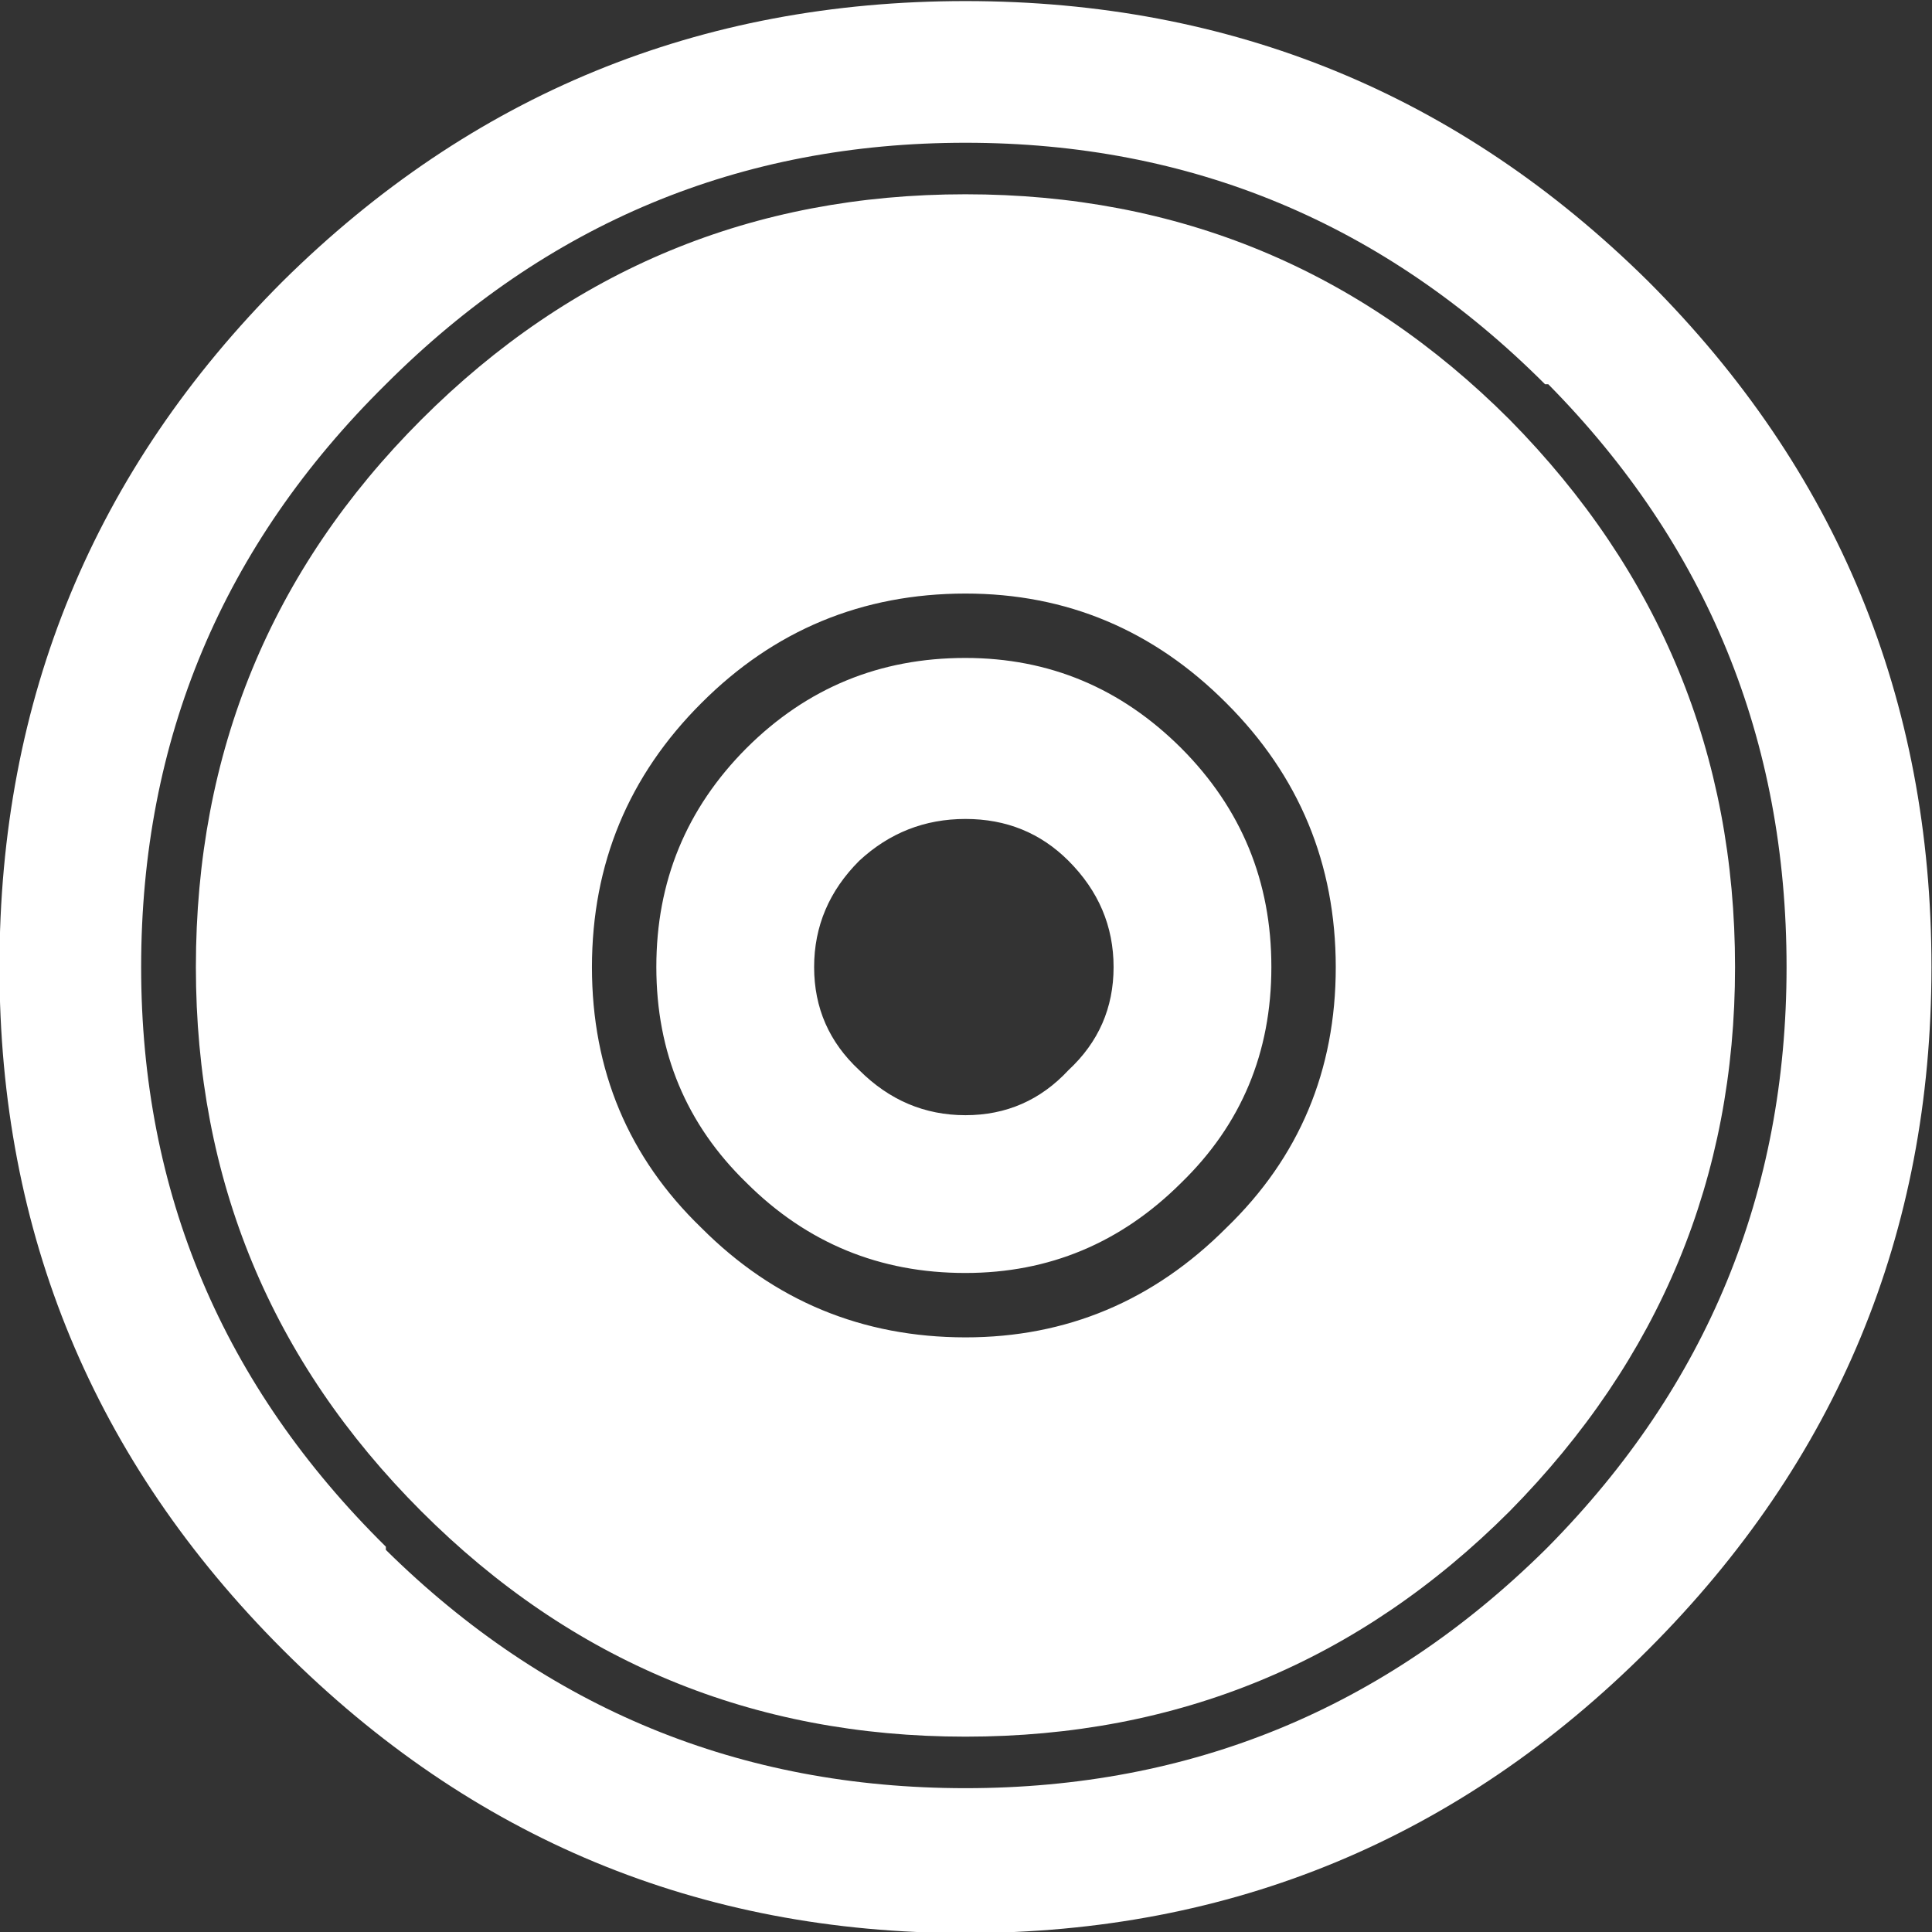
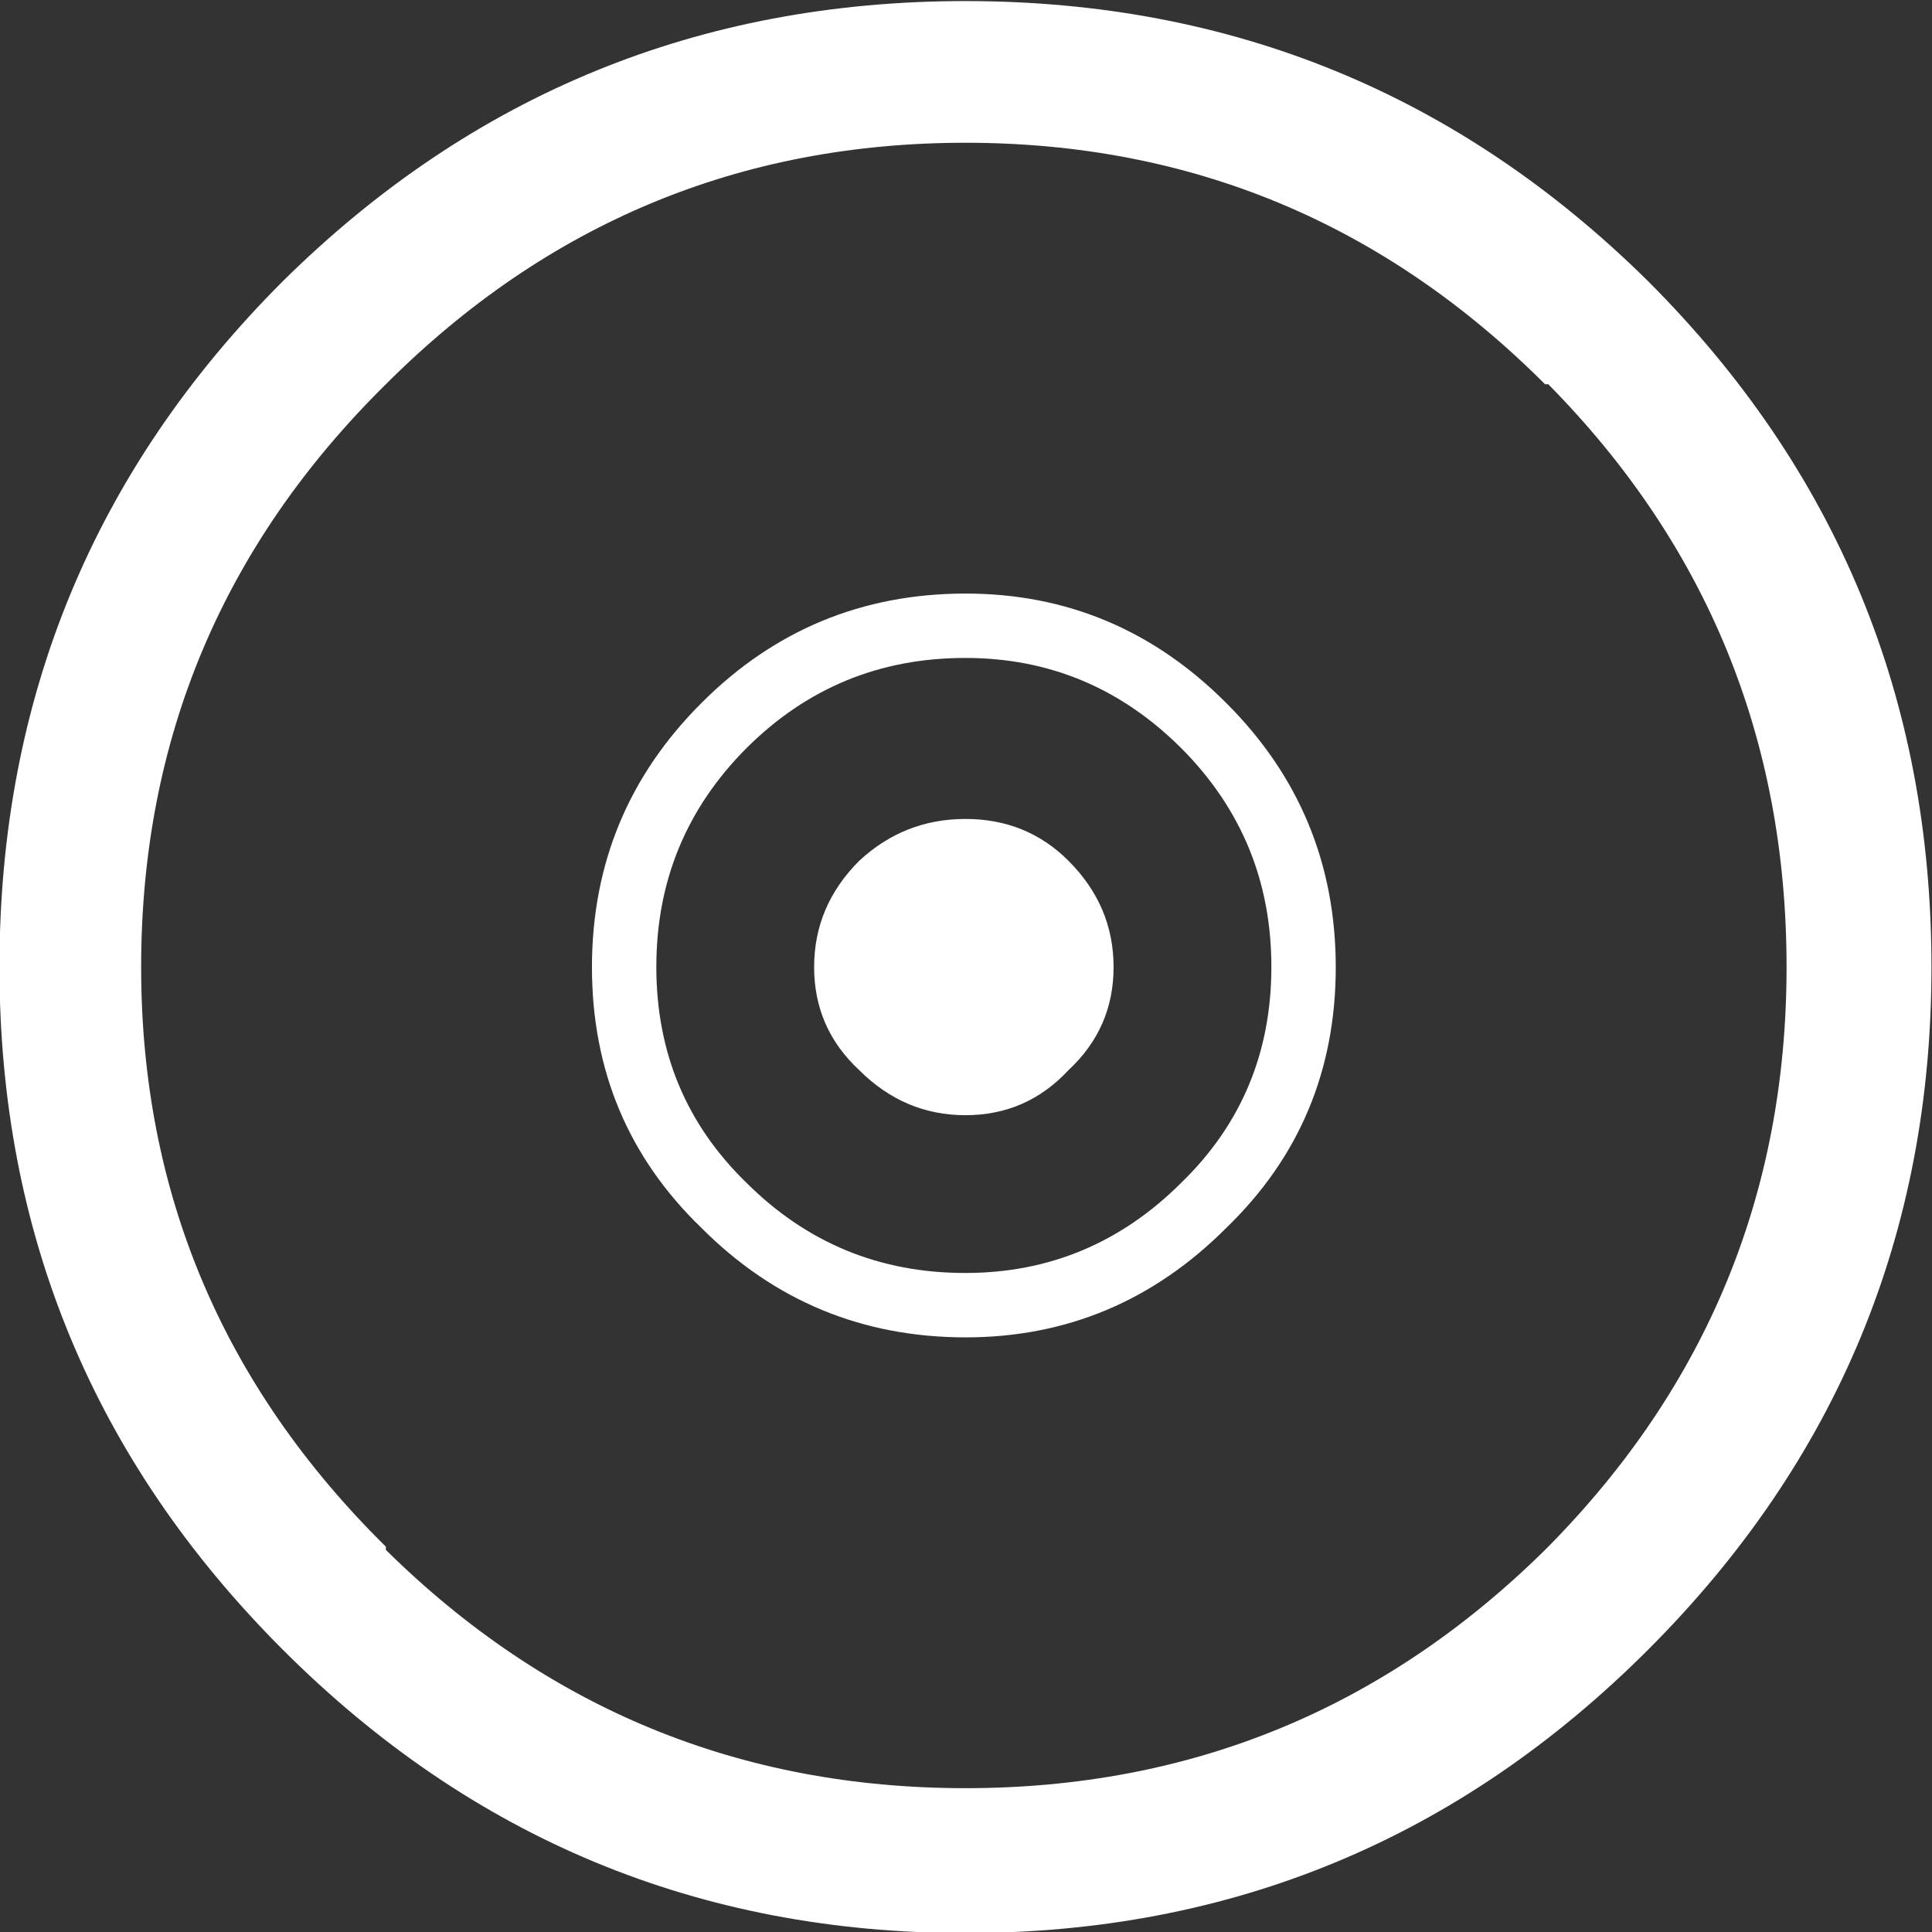
<svg xmlns="http://www.w3.org/2000/svg" xmlns:xlink="http://www.w3.org/1999/xlink" version="1.1" preserveAspectRatio="none" x="0px" y="0px" width="36px" height="36px" viewBox="0 0 36 36">
  <rect x="0" y="0" width="36" height="36" fill="#333333" stroke="none" />
  <defs>
    <g id="Layer0_0_FILL">
-       <path fill="#FFFFFF" stroke="none" d=" M 93.2 87.85 Q 93.2 81.6 88.8 77.2 84.4 72.85 78.2 72.85 72 72.85 67.6 77.2 63.2 81.6 63.2 87.85 63.2 94.05 67.6 98.45 72 102.85 78.2 102.85 84.4 102.85 88.8 98.45 93.2 94.05 93.2 87.85 M 87.2 78.8 L 87.25 78.8 Q 90.95 82.55 90.95 87.85 90.95 93.1 87.25 96.85 L 87.2 96.9 Q 83.45 100.6 78.2 100.6 72.95 100.6 69.2 96.9 L 69.2 96.85 Q 65.4 93.1 65.4 87.85 65.4 82.55 69.2 78.8 72.95 75.05 78.2 75.05 83.45 75.05 87.2 78.8 M 86.65 96.3 Q 90.15 92.75 90.15 87.85 90.15 82.9 86.65 79.35 83.15 75.85 78.2 75.85 73.25 75.85 69.75 79.35 66.25 82.85 66.25 87.85 66.25 92.8 69.75 96.3 73.25 99.8 78.2 99.8 83.15 99.8 86.65 96.3 M 83.95 87.85 Q 83.95 90.259 82.25 91.9 80.554 93.6 78.2 93.6 75.794 93.598 74.1 91.9 72.4 90.259 72.4 87.85 72.402 85.444 74.1 83.75 75.794 82.052 78.2 82.05 80.554 82.05 82.25 83.75 83.948 85.444 83.95 87.85 M 81.55 91.2 Q 82.95 89.841 82.95 87.85 82.952 85.856 81.55 84.45 80.146 83.05 78.2 83.05 76.206 83.048 74.8 84.45 73.398 85.856 73.4 87.85 73.4 89.841 74.8 91.2 76.206 92.602 78.2 92.6 80.146 92.6 81.55 91.2 M 76.55 86.2 Q 77.25 85.55 78.2 85.55 79.15 85.55 79.8 86.2 80.5 86.9 80.5 87.85 80.5 88.8 79.8 89.45 79.15 90.15 78.2 90.15 77.25 90.15 76.55 89.45 75.85 88.8 75.85 87.85 75.85 86.9 76.55 86.2 Z" />
+       <path fill="#FFFFFF" stroke="none" d=" M 93.2 87.85 Q 93.2 81.6 88.8 77.2 84.4 72.85 78.2 72.85 72 72.85 67.6 77.2 63.2 81.6 63.2 87.85 63.2 94.05 67.6 98.45 72 102.85 78.2 102.85 84.4 102.85 88.8 98.45 93.2 94.05 93.2 87.85 M 87.2 78.8 L 87.25 78.8 Q 90.95 82.55 90.95 87.85 90.95 93.1 87.25 96.85 L 87.2 96.9 Q 83.45 100.6 78.2 100.6 72.95 100.6 69.2 96.9 L 69.2 96.85 Q 65.4 93.1 65.4 87.85 65.4 82.55 69.2 78.8 72.95 75.05 78.2 75.05 83.45 75.05 87.2 78.8 M 86.65 96.3 M 83.95 87.85 Q 83.95 90.259 82.25 91.9 80.554 93.6 78.2 93.6 75.794 93.598 74.1 91.9 72.4 90.259 72.4 87.85 72.402 85.444 74.1 83.75 75.794 82.052 78.2 82.05 80.554 82.05 82.25 83.75 83.948 85.444 83.95 87.85 M 81.55 91.2 Q 82.95 89.841 82.95 87.85 82.952 85.856 81.55 84.45 80.146 83.05 78.2 83.05 76.206 83.048 74.8 84.45 73.398 85.856 73.4 87.85 73.4 89.841 74.8 91.2 76.206 92.602 78.2 92.6 80.146 92.6 81.55 91.2 M 76.55 86.2 Q 77.25 85.55 78.2 85.55 79.15 85.55 79.8 86.2 80.5 86.9 80.5 87.85 80.5 88.8 79.8 89.45 79.15 90.15 78.2 90.15 77.25 90.15 76.55 89.45 75.85 88.8 75.85 87.85 75.85 86.9 76.55 86.2 Z" />
    </g>
  </defs>
  <g transform="matrix( 1.2, 0, 0, 1.2, -75.85,-87.4) ">
    <use xlink:href="#Layer0_0_FILL" />
  </g>
</svg>